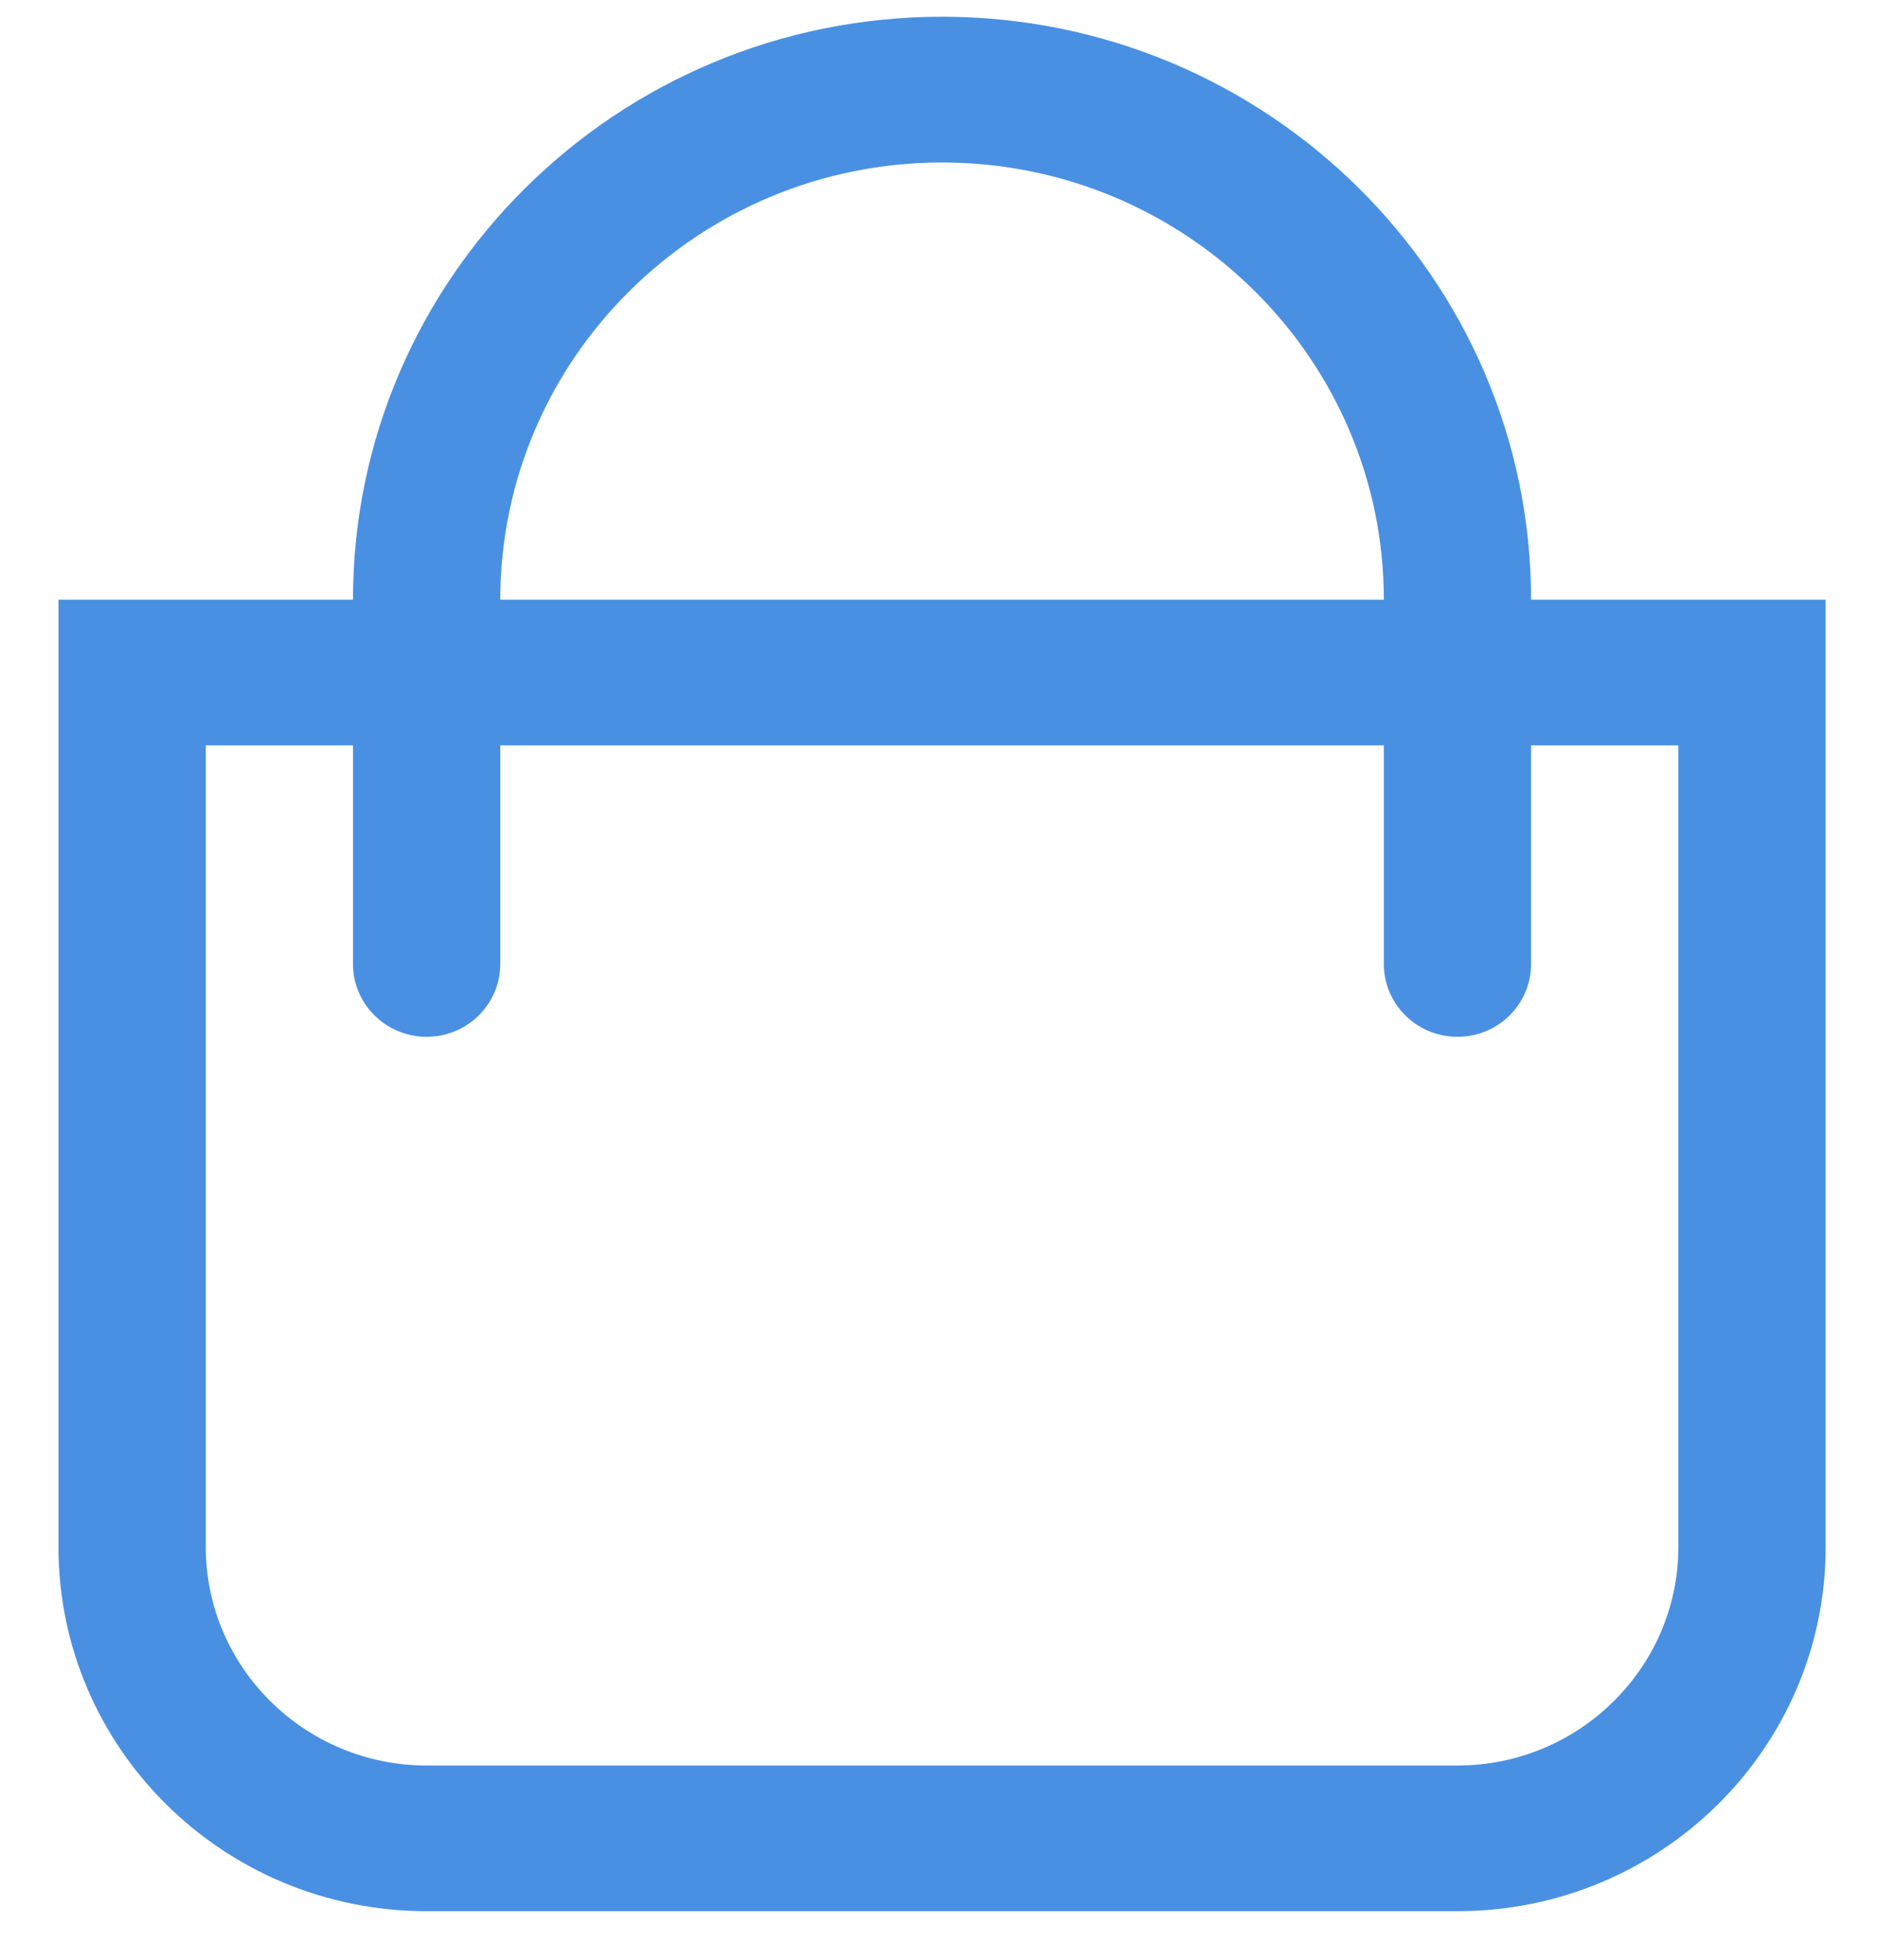
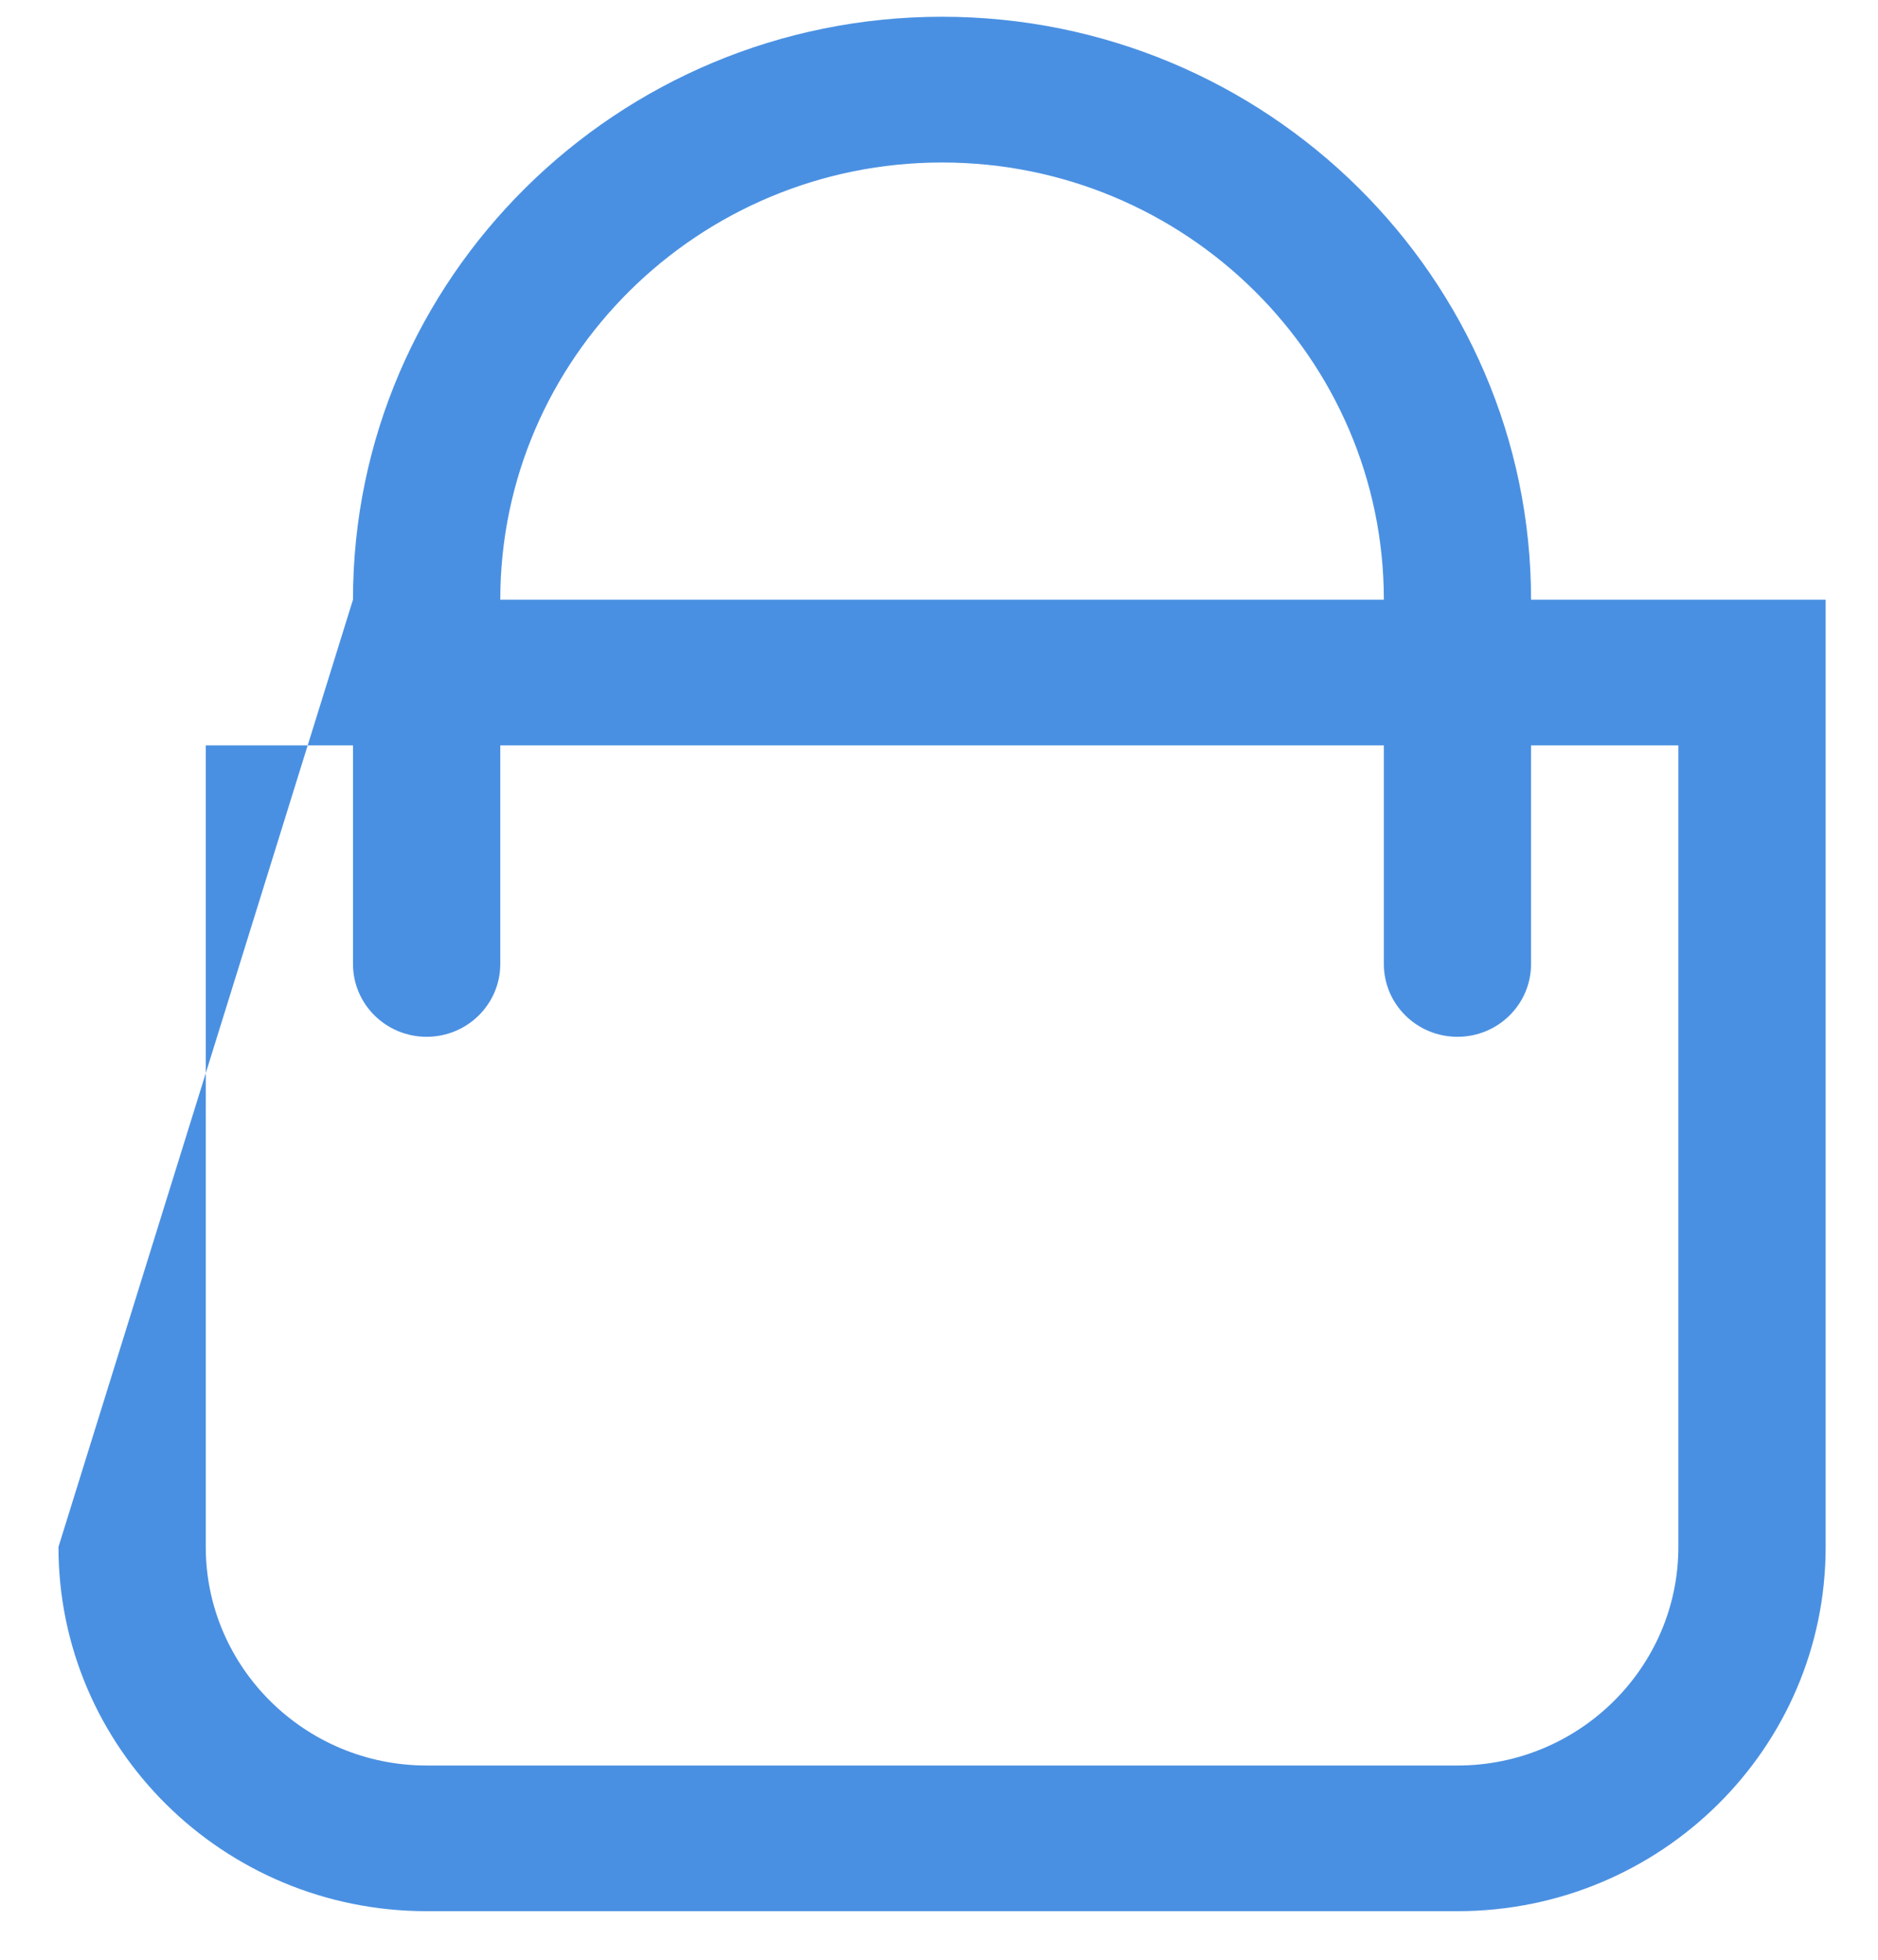
<svg xmlns="http://www.w3.org/2000/svg" width="23px" height="24px" viewBox="0 0 23 24" version="1.1">
  <title>Fill 1</title>
  <desc>Created with Sketch.</desc>
  <defs />
  <g id="Website" stroke="none" stroke-width="1" fill="none" fill-rule="evenodd">
    <g id="Sedan" transform="translate(-382, -1375)" fill="#4A90E2">
      <g id="Group-14" transform="translate(0, 909)">
        <g id="Group-2" transform="translate(273, 461)">
-           <path d="M129.555,23.944 C129.555,25.419 128.341,26.621 126.85,26.621 L114.225,26.621 C112.734,26.621 111.52,25.419 111.52,23.944 L111.52,14.128 L113.323,14.128 L113.323,16.805 C113.323,17.298 113.727,17.697 114.225,17.697 C114.723,17.697 115.127,17.298 115.127,16.805 L115.127,14.128 L125.948,14.128 L125.948,16.805 C125.948,17.298 126.351,17.697 126.85,17.697 C127.348,17.697 127.751,17.298 127.751,16.805 L127.751,14.128 L129.555,14.128 L129.555,23.944 Z M120.537,6.99 C123.521,6.99 125.948,9.391 125.948,12.344 L115.127,12.344 C115.127,9.391 117.555,6.99 120.537,6.99 Z M127.751,12.344 C127.751,8.407 124.515,5.205 120.537,5.205 C116.559,5.205 113.323,8.407 113.323,12.344 L109.716,12.344 L109.716,23.944 C109.716,26.407 111.735,28.405 114.225,28.405 L126.85,28.405 C129.341,28.405 131.359,26.407 131.359,23.944 L131.359,12.344 L127.751,12.344 Z" id="Fill-1" />
+           <path d="M129.555,23.944 C129.555,25.419 128.341,26.621 126.85,26.621 L114.225,26.621 C112.734,26.621 111.52,25.419 111.52,23.944 L111.52,14.128 L113.323,14.128 L113.323,16.805 C113.323,17.298 113.727,17.697 114.225,17.697 C114.723,17.697 115.127,17.298 115.127,16.805 L115.127,14.128 L125.948,14.128 L125.948,16.805 C125.948,17.298 126.351,17.697 126.85,17.697 C127.348,17.697 127.751,17.298 127.751,16.805 L127.751,14.128 L129.555,14.128 L129.555,23.944 Z M120.537,6.99 C123.521,6.99 125.948,9.391 125.948,12.344 L115.127,12.344 C115.127,9.391 117.555,6.99 120.537,6.99 Z M127.751,12.344 C127.751,8.407 124.515,5.205 120.537,5.205 C116.559,5.205 113.323,8.407 113.323,12.344 L109.716,23.944 C109.716,26.407 111.735,28.405 114.225,28.405 L126.85,28.405 C129.341,28.405 131.359,26.407 131.359,23.944 L131.359,12.344 L127.751,12.344 Z" id="Fill-1" />
        </g>
      </g>
    </g>
  </g>
</svg>